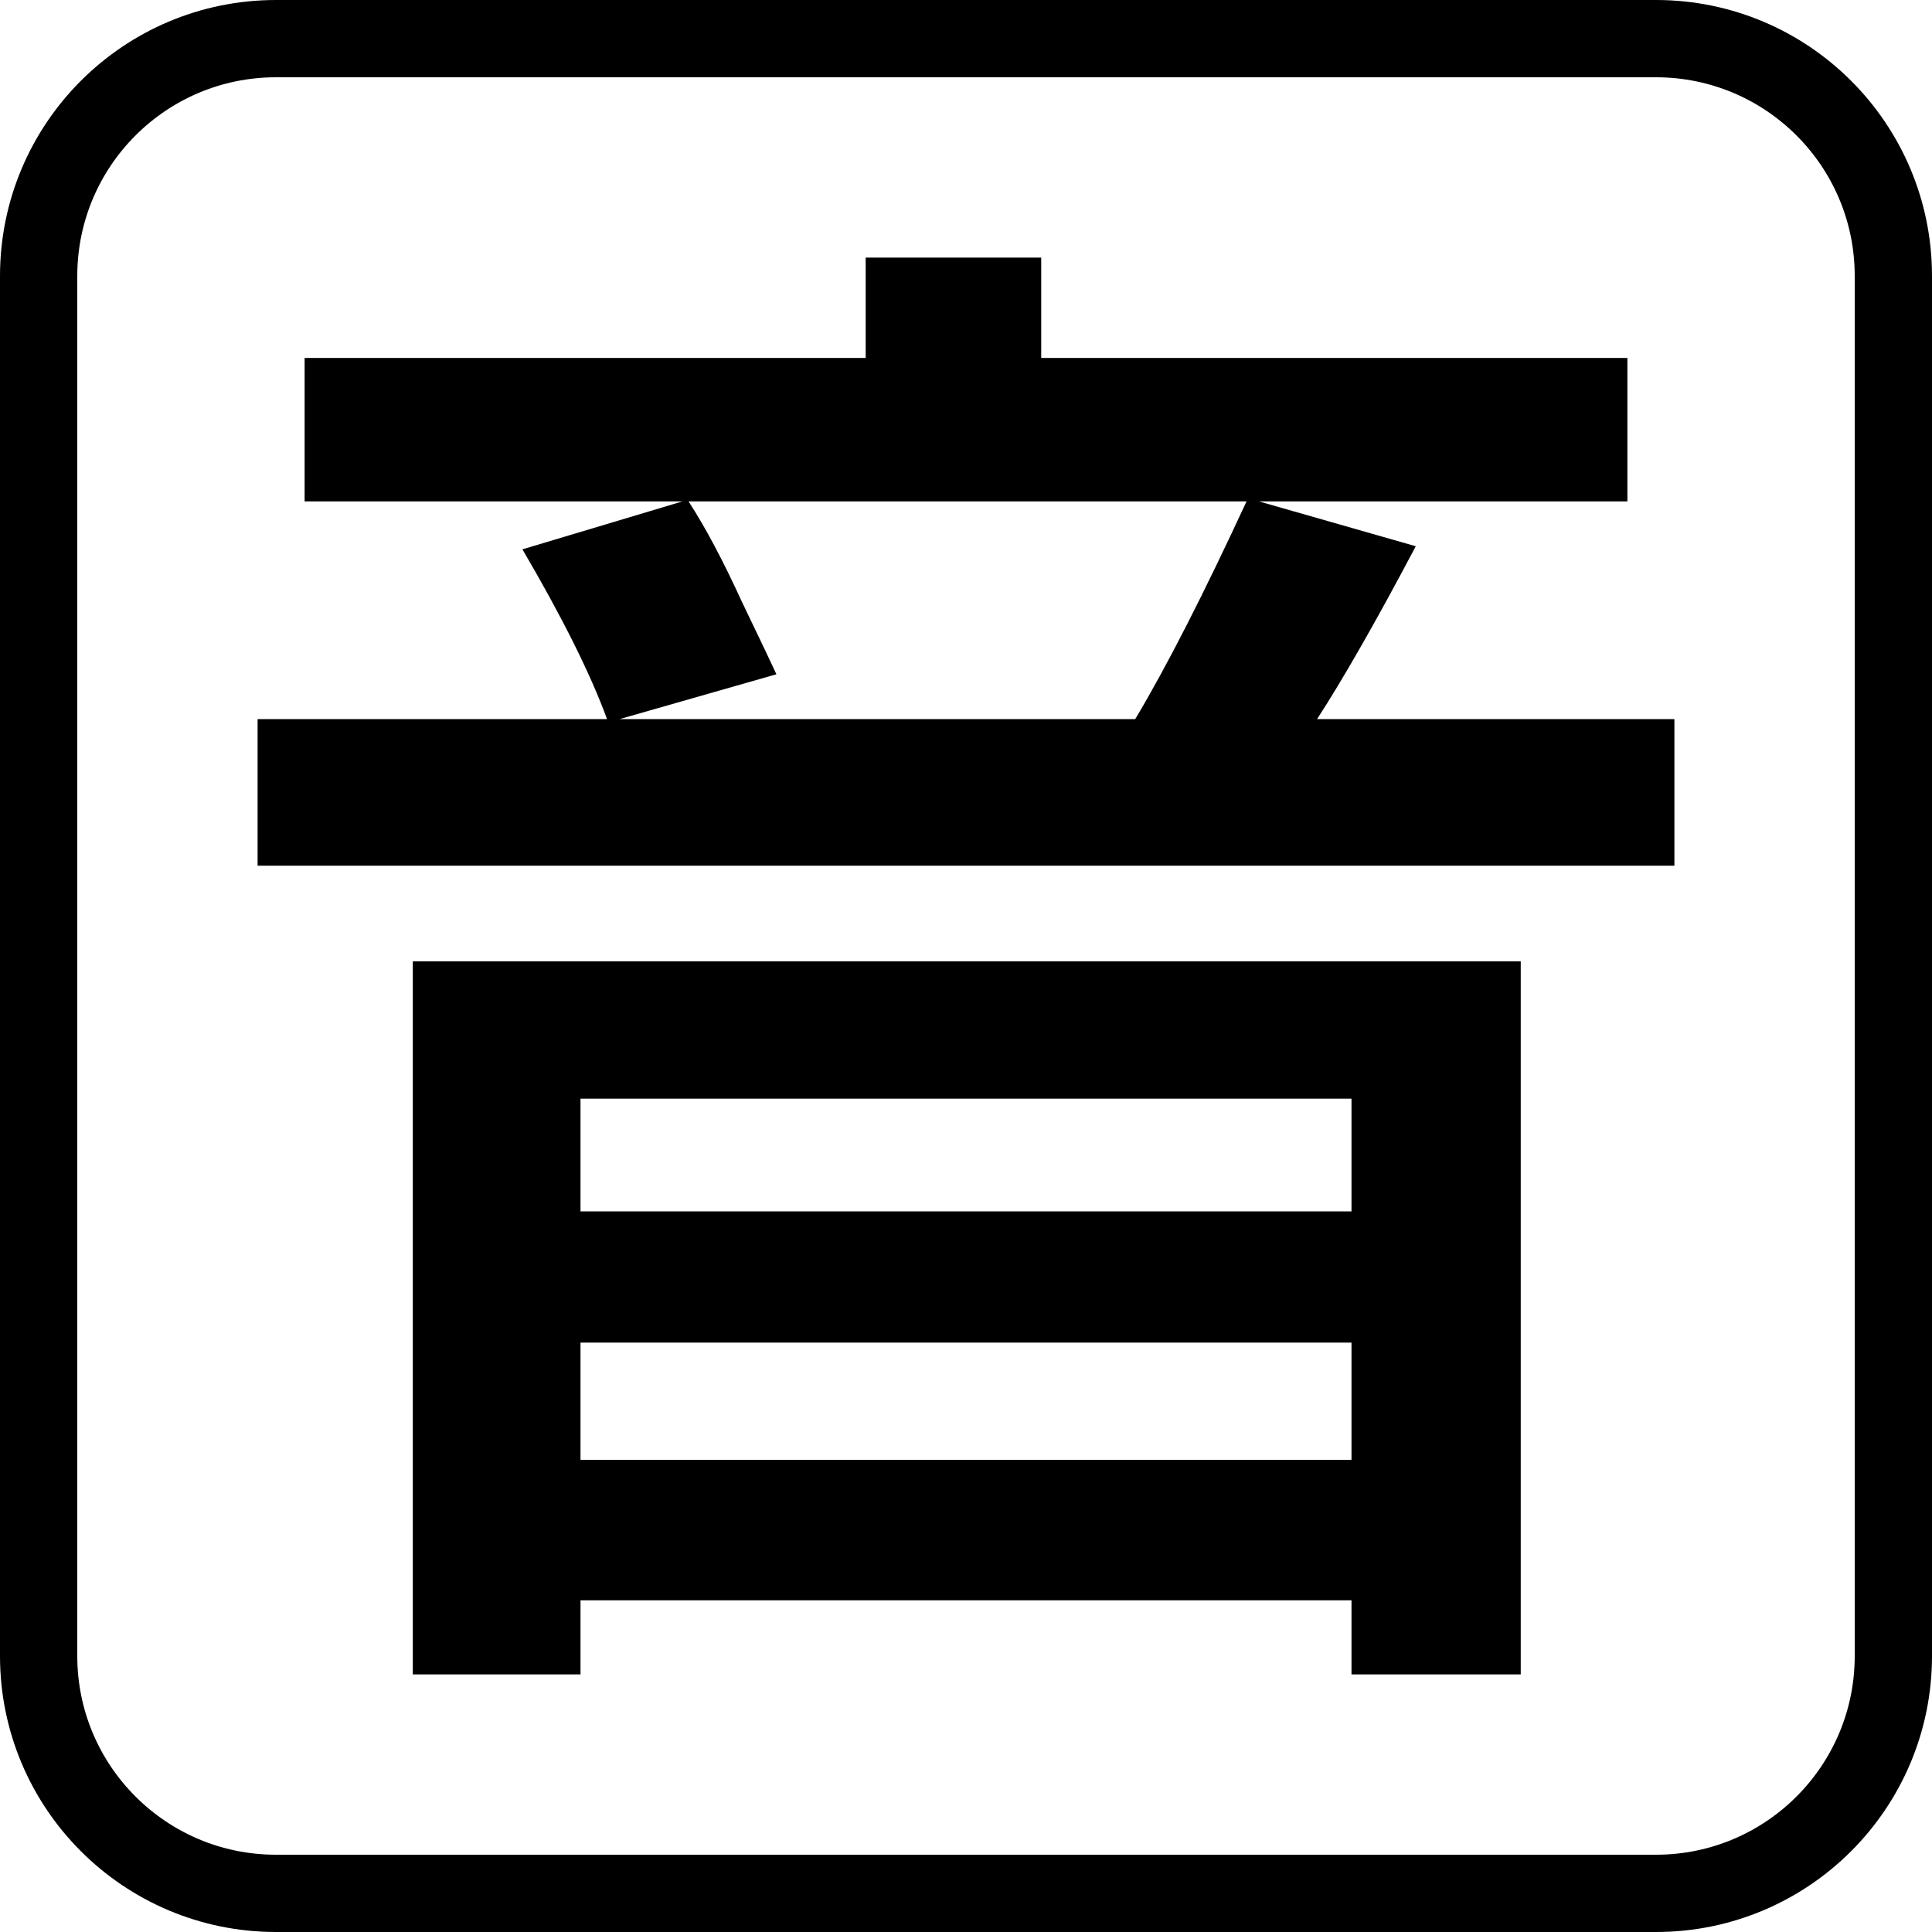
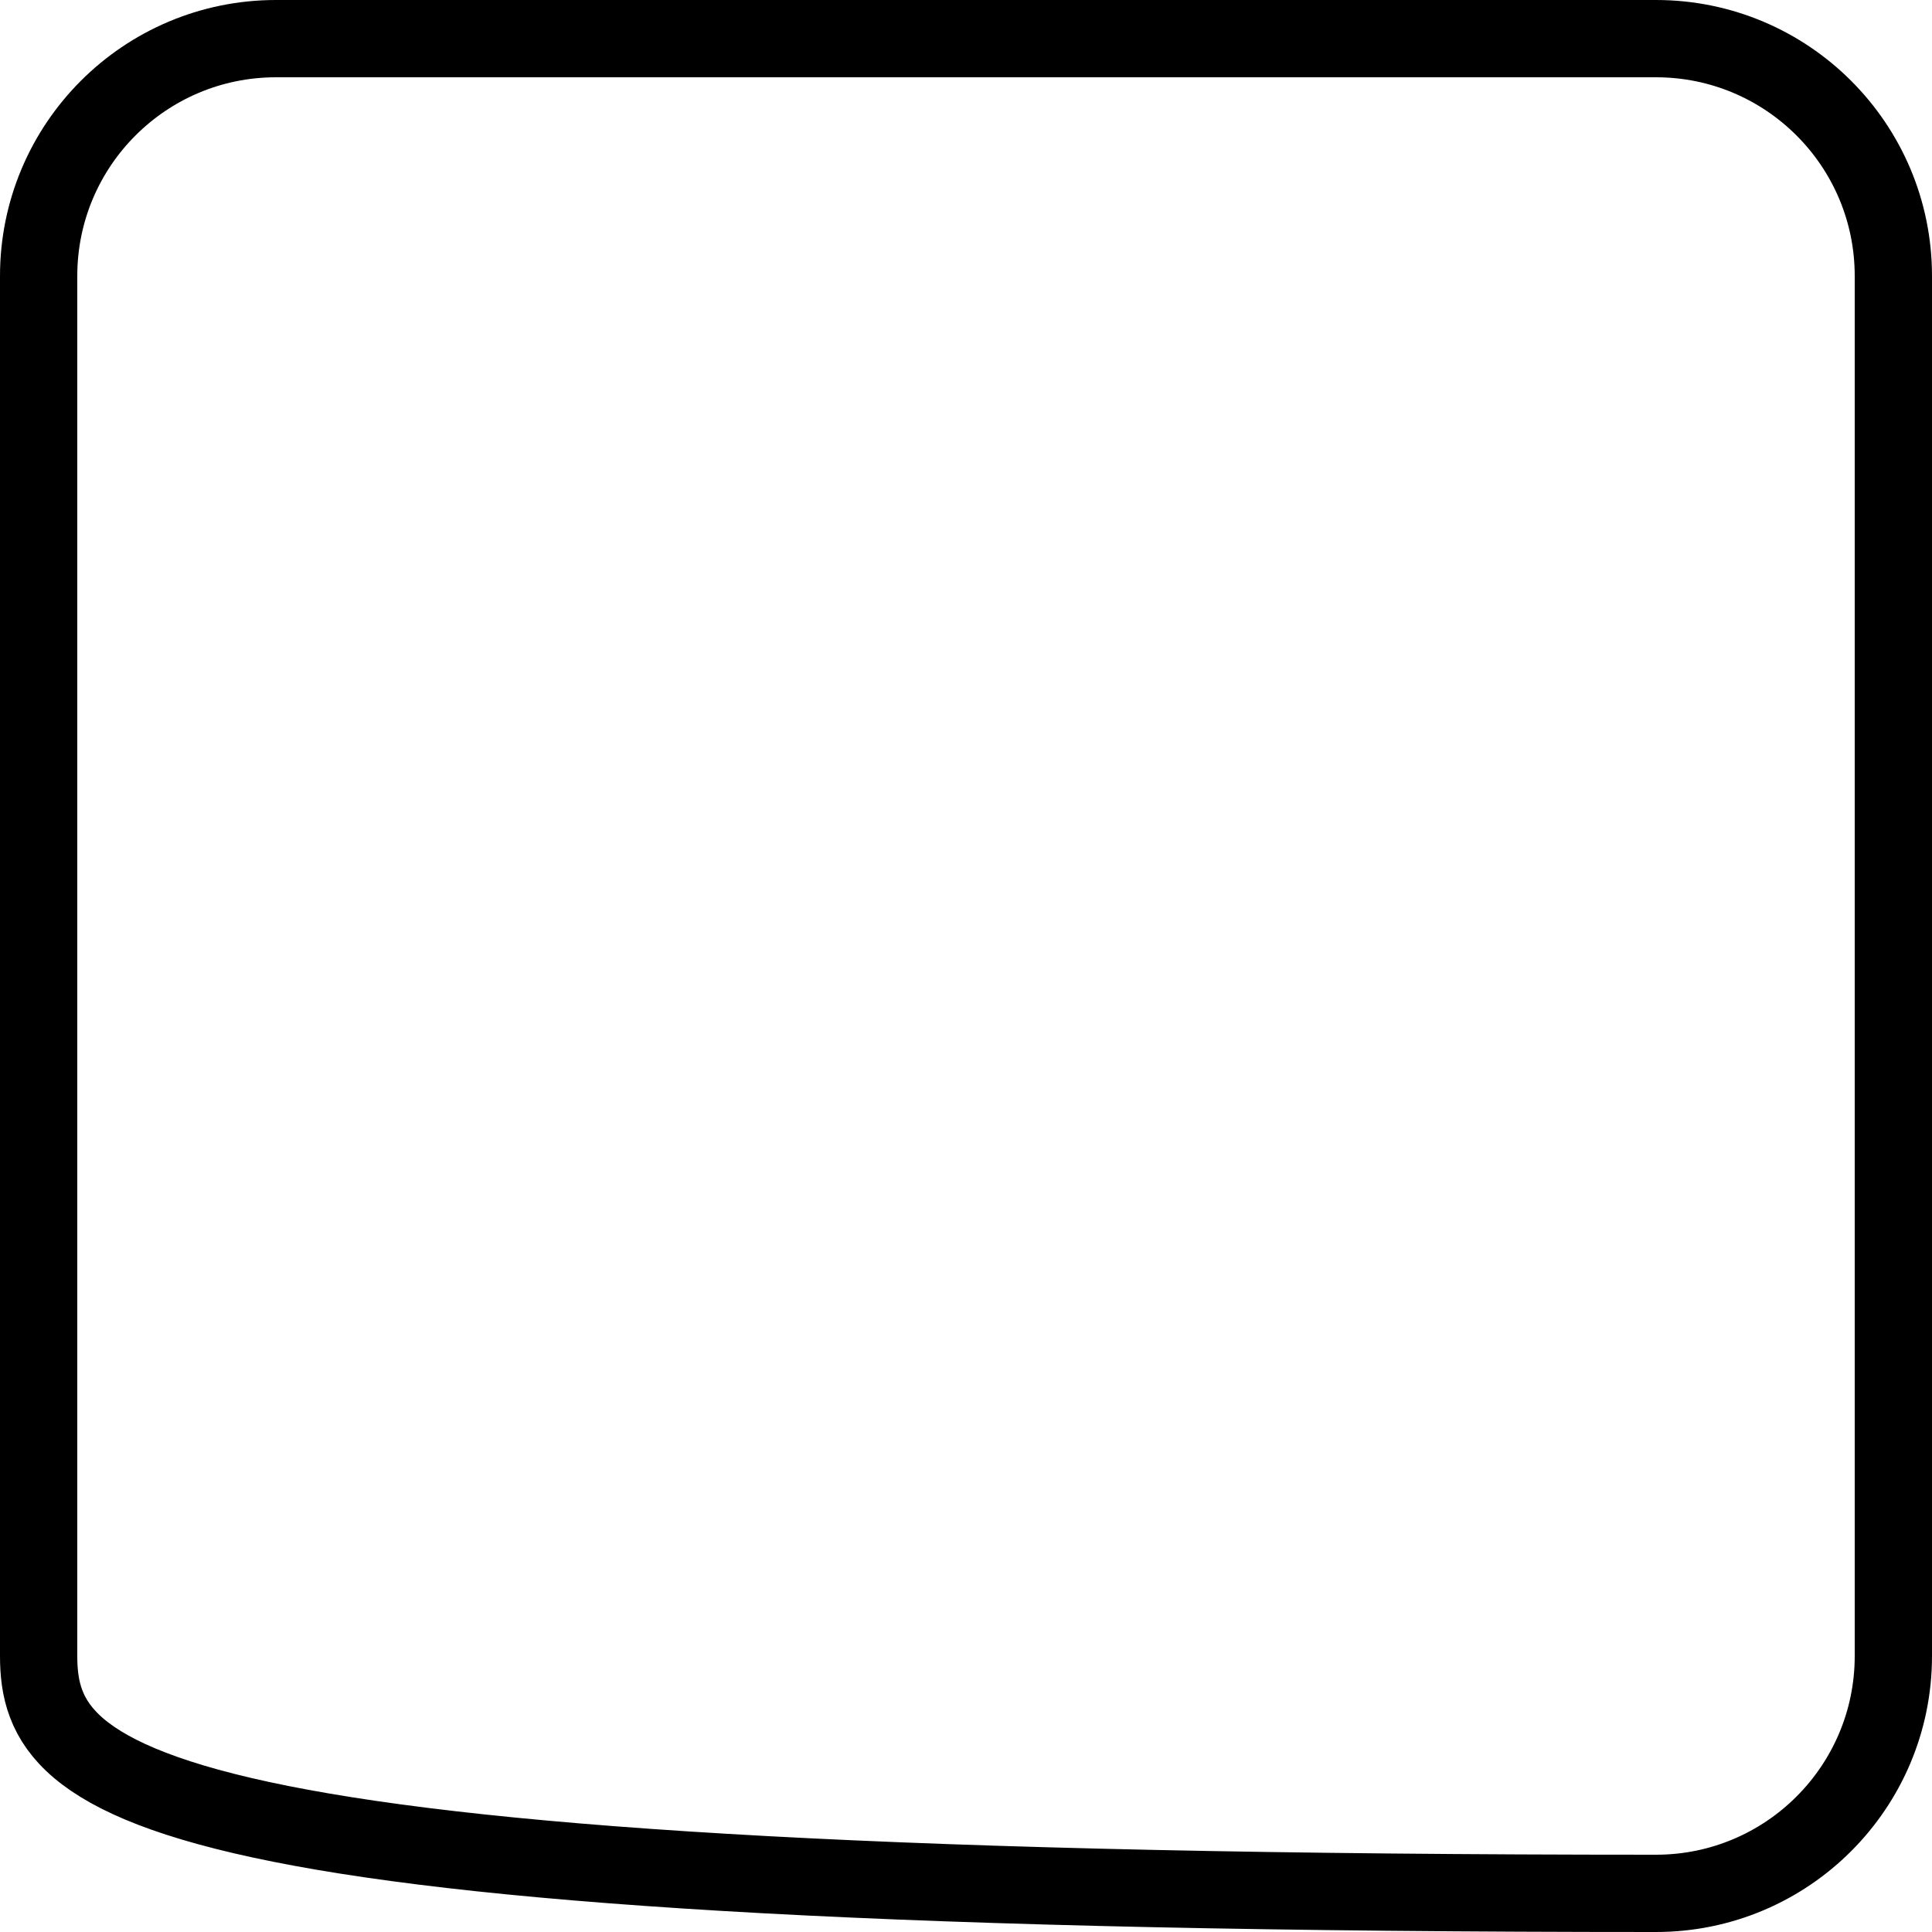
<svg xmlns="http://www.w3.org/2000/svg" width="15" height="15" viewBox="0 0 15 15" fill="none">
-   <path d="M13 5.583V6.721H2V5.583H4.713C4.584 5.231 4.365 4.792 4.056 4.265L5.298 3.893H2.365V2.779H6.721V2H8.084V2.779H12.635V3.893H9.775L10.992 4.241C10.684 4.824 10.428 5.271 10.226 5.583H13ZM5.346 3.893C5.476 4.093 5.614 4.353 5.76 4.672C5.914 4.992 6.003 5.179 6.028 5.235L4.811 5.583H8.814C9.058 5.175 9.345 4.612 9.678 3.893H5.346ZM4.507 13H3.205V7.464H11.807V13H10.493V12.425H4.507V13ZM10.493 9.405V8.53H4.507V9.405H10.493ZM4.507 10.424V11.334H10.493V10.424H4.507Z" fill="black" />
-   <path d="M2.143 0.3H12.857C13.875 0.3 14.7 1.125 14.7 2.143V12.857C14.7 13.875 13.875 14.7 12.857 14.7H2.143C1.125 14.7 0.3 13.875 0.3 12.857V2.143C0.3 1.125 1.125 0.3 2.143 0.3Z" stroke="black" stroke-width="0.6" />
+   <path d="M2.143 0.3H12.857C13.875 0.3 14.7 1.125 14.7 2.143V12.857C14.7 13.875 13.875 14.7 12.857 14.7C1.125 14.7 0.3 13.875 0.3 12.857V2.143C0.3 1.125 1.125 0.3 2.143 0.3Z" stroke="black" stroke-width="0.6" />
</svg>